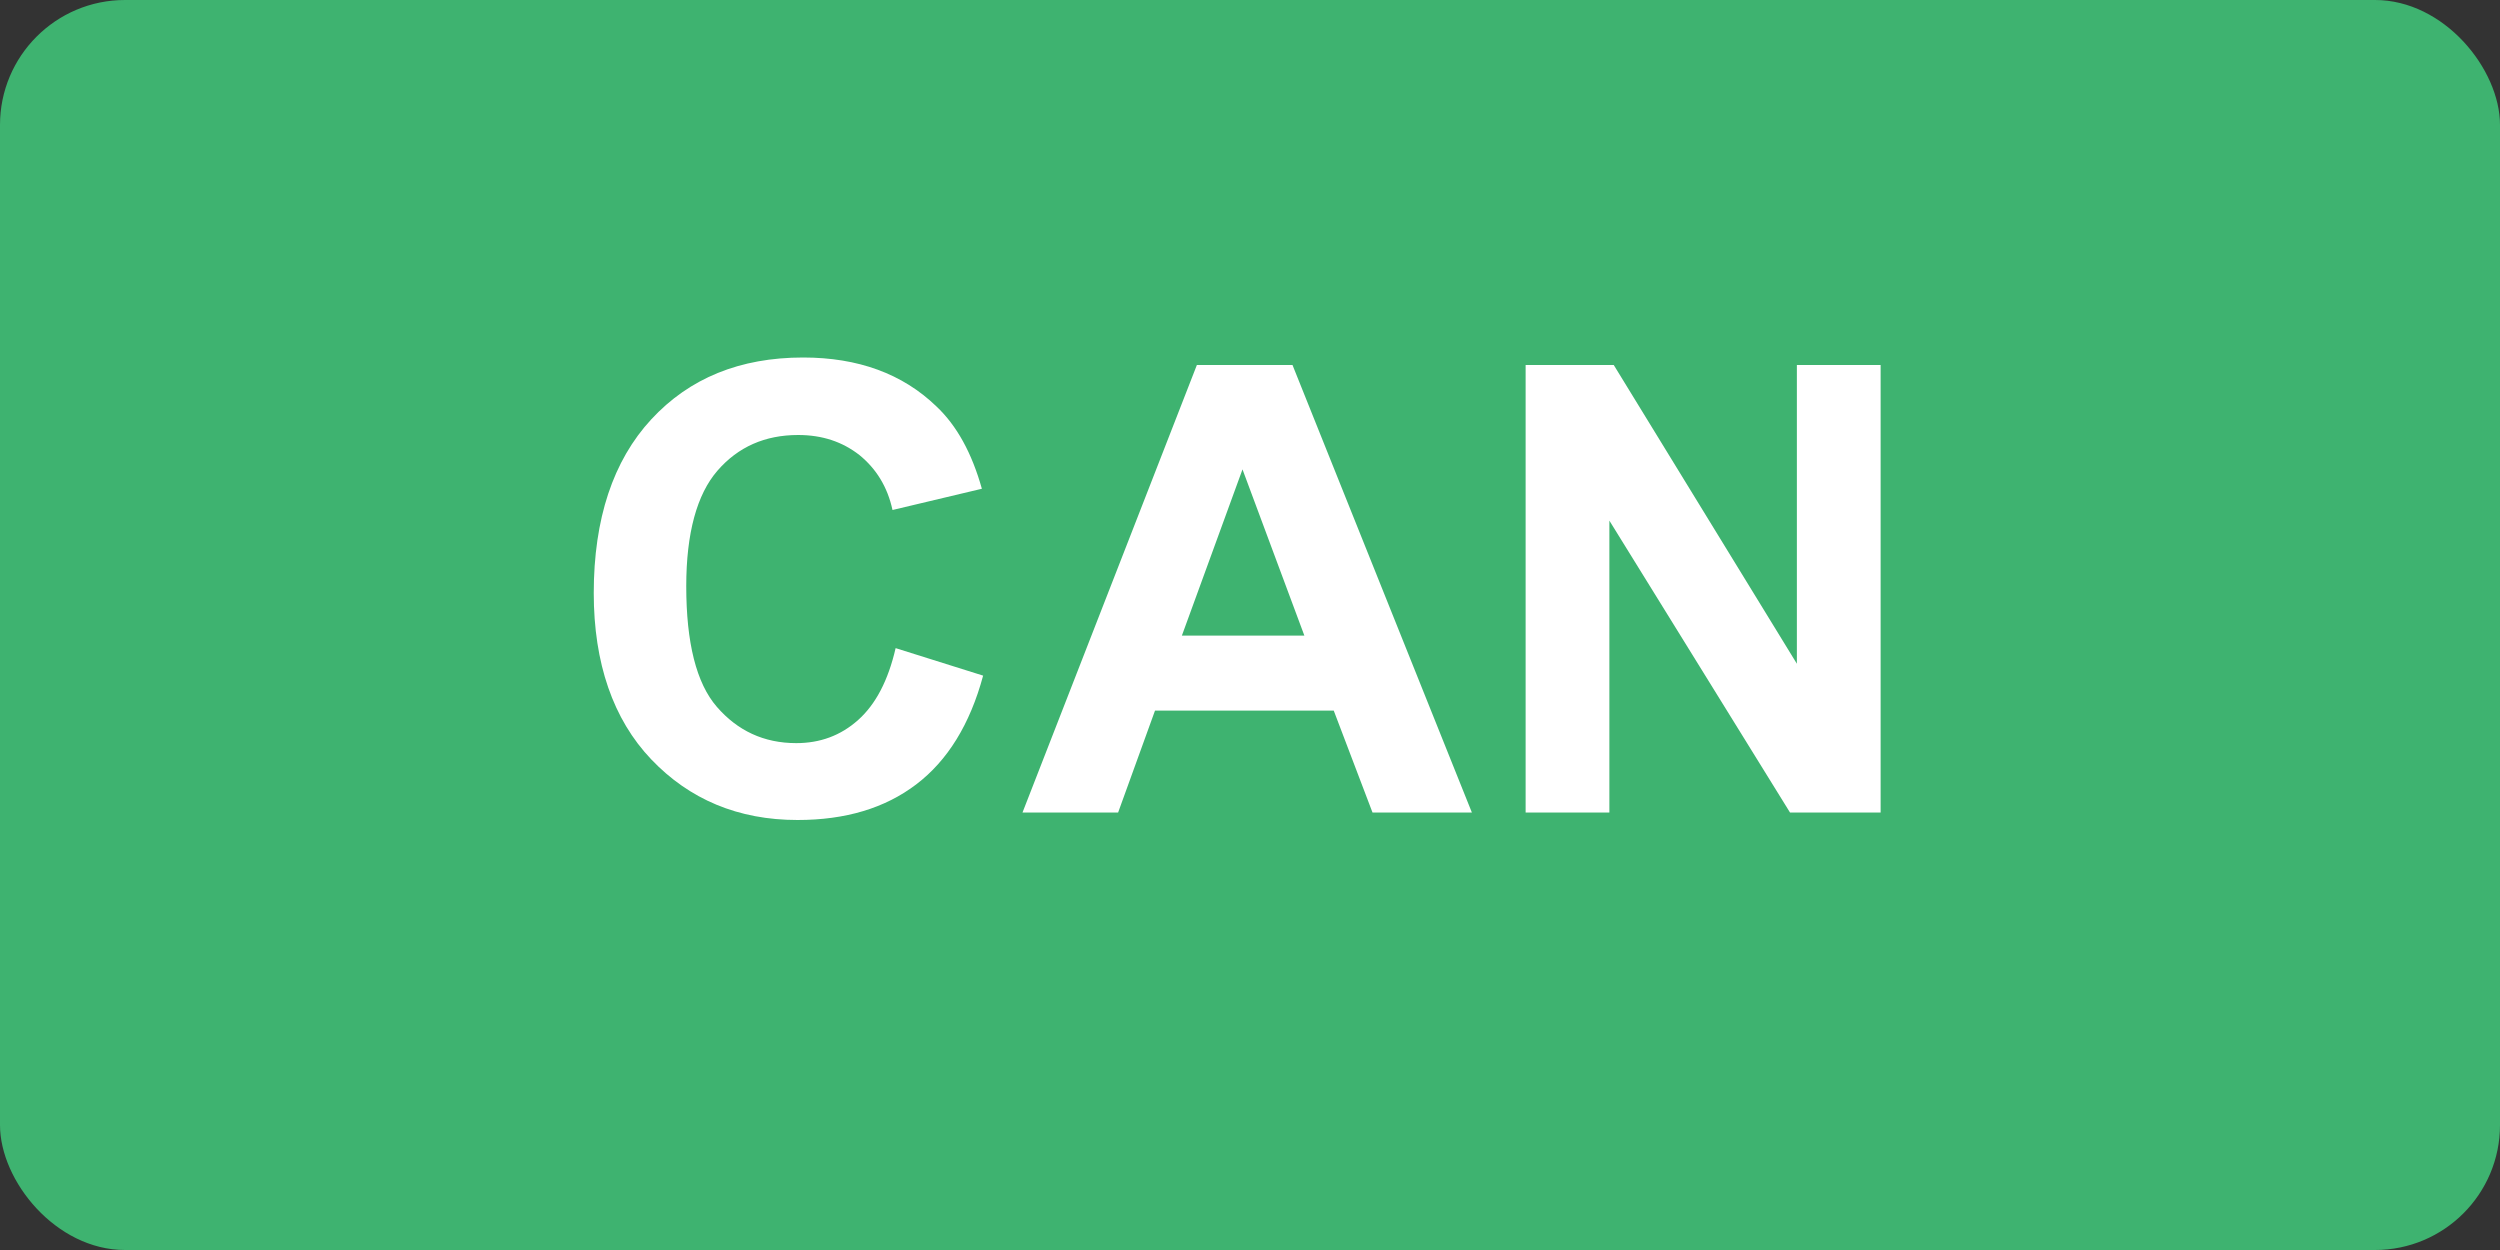
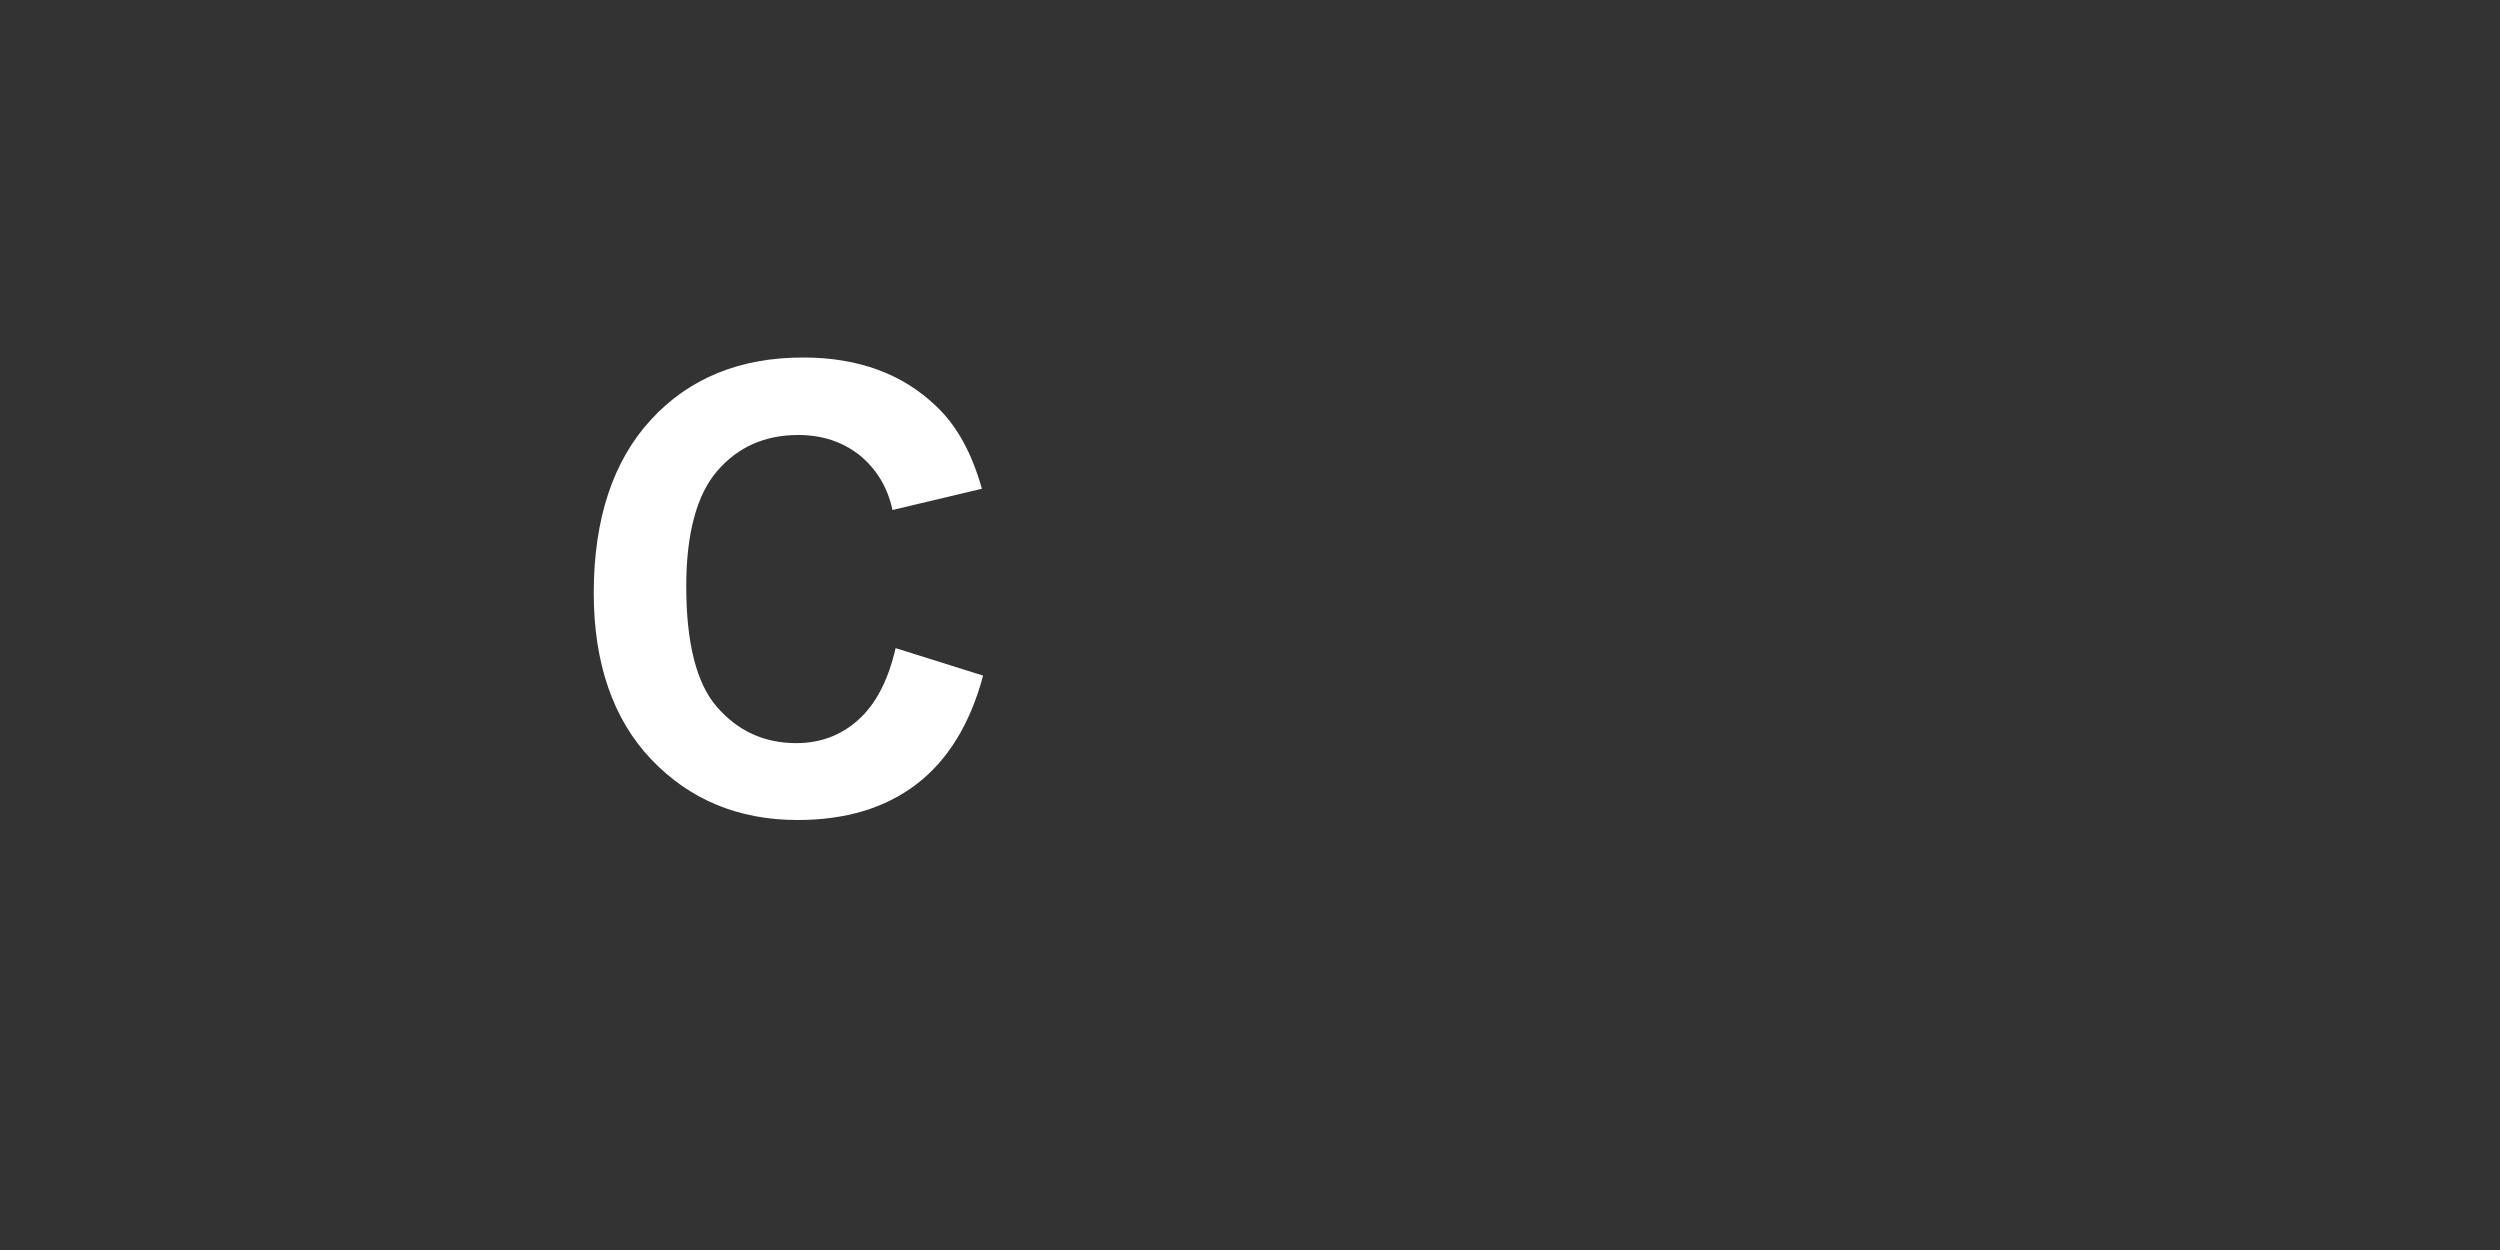
<svg xmlns="http://www.w3.org/2000/svg" id="_英語" viewBox="0 0 40 20">
  <rect x="0" y="0" width="40" height="20" fill="#333333" stroke="none" />
  <defs>
    <style>.cls-1{fill:#fff;}.cls-2{fill:#3eb370;}</style>
  </defs>
-   <rect class="cls-2" x="0" width="40" height="20" rx="2" ry="2" />
  <g>
    <path class="cls-1" d="m14.33,10.37l1.4.44c-.21.78-.57,1.36-1.07,1.74-.5.38-1.13.57-1.9.57-.95,0-1.73-.33-2.34-.97s-.92-1.54-.92-2.66c0-1.19.31-2.12.92-2.78s1.42-.99,2.43-.99c.88,0,1.59.26,2.13.78.33.31.57.75.73,1.32l-1.43.34c-.08-.37-.26-.66-.53-.88-.27-.21-.59-.32-.98-.32-.53,0-.96.19-1.29.57-.33.38-.5,1-.5,1.85,0,.9.16,1.55.49,1.93.33.38.75.58,1.27.58.38,0,.71-.12.99-.37s.48-.63.6-1.15Z" />
-     <path class="cls-1" d="m23.53,13h-1.57l-.62-1.63h-2.86l-.59,1.63h-1.53l2.79-7.16h1.53l2.87,7.16Zm-2.66-2.83l-.99-2.66-.97,2.66h1.95Z" />
-     <path class="cls-1" d="m24.41,13v-7.16h1.41l2.93,4.78v-4.78h1.34v7.16h-1.45l-2.89-4.67v4.67h-1.34Z" />
  </g>
</svg>